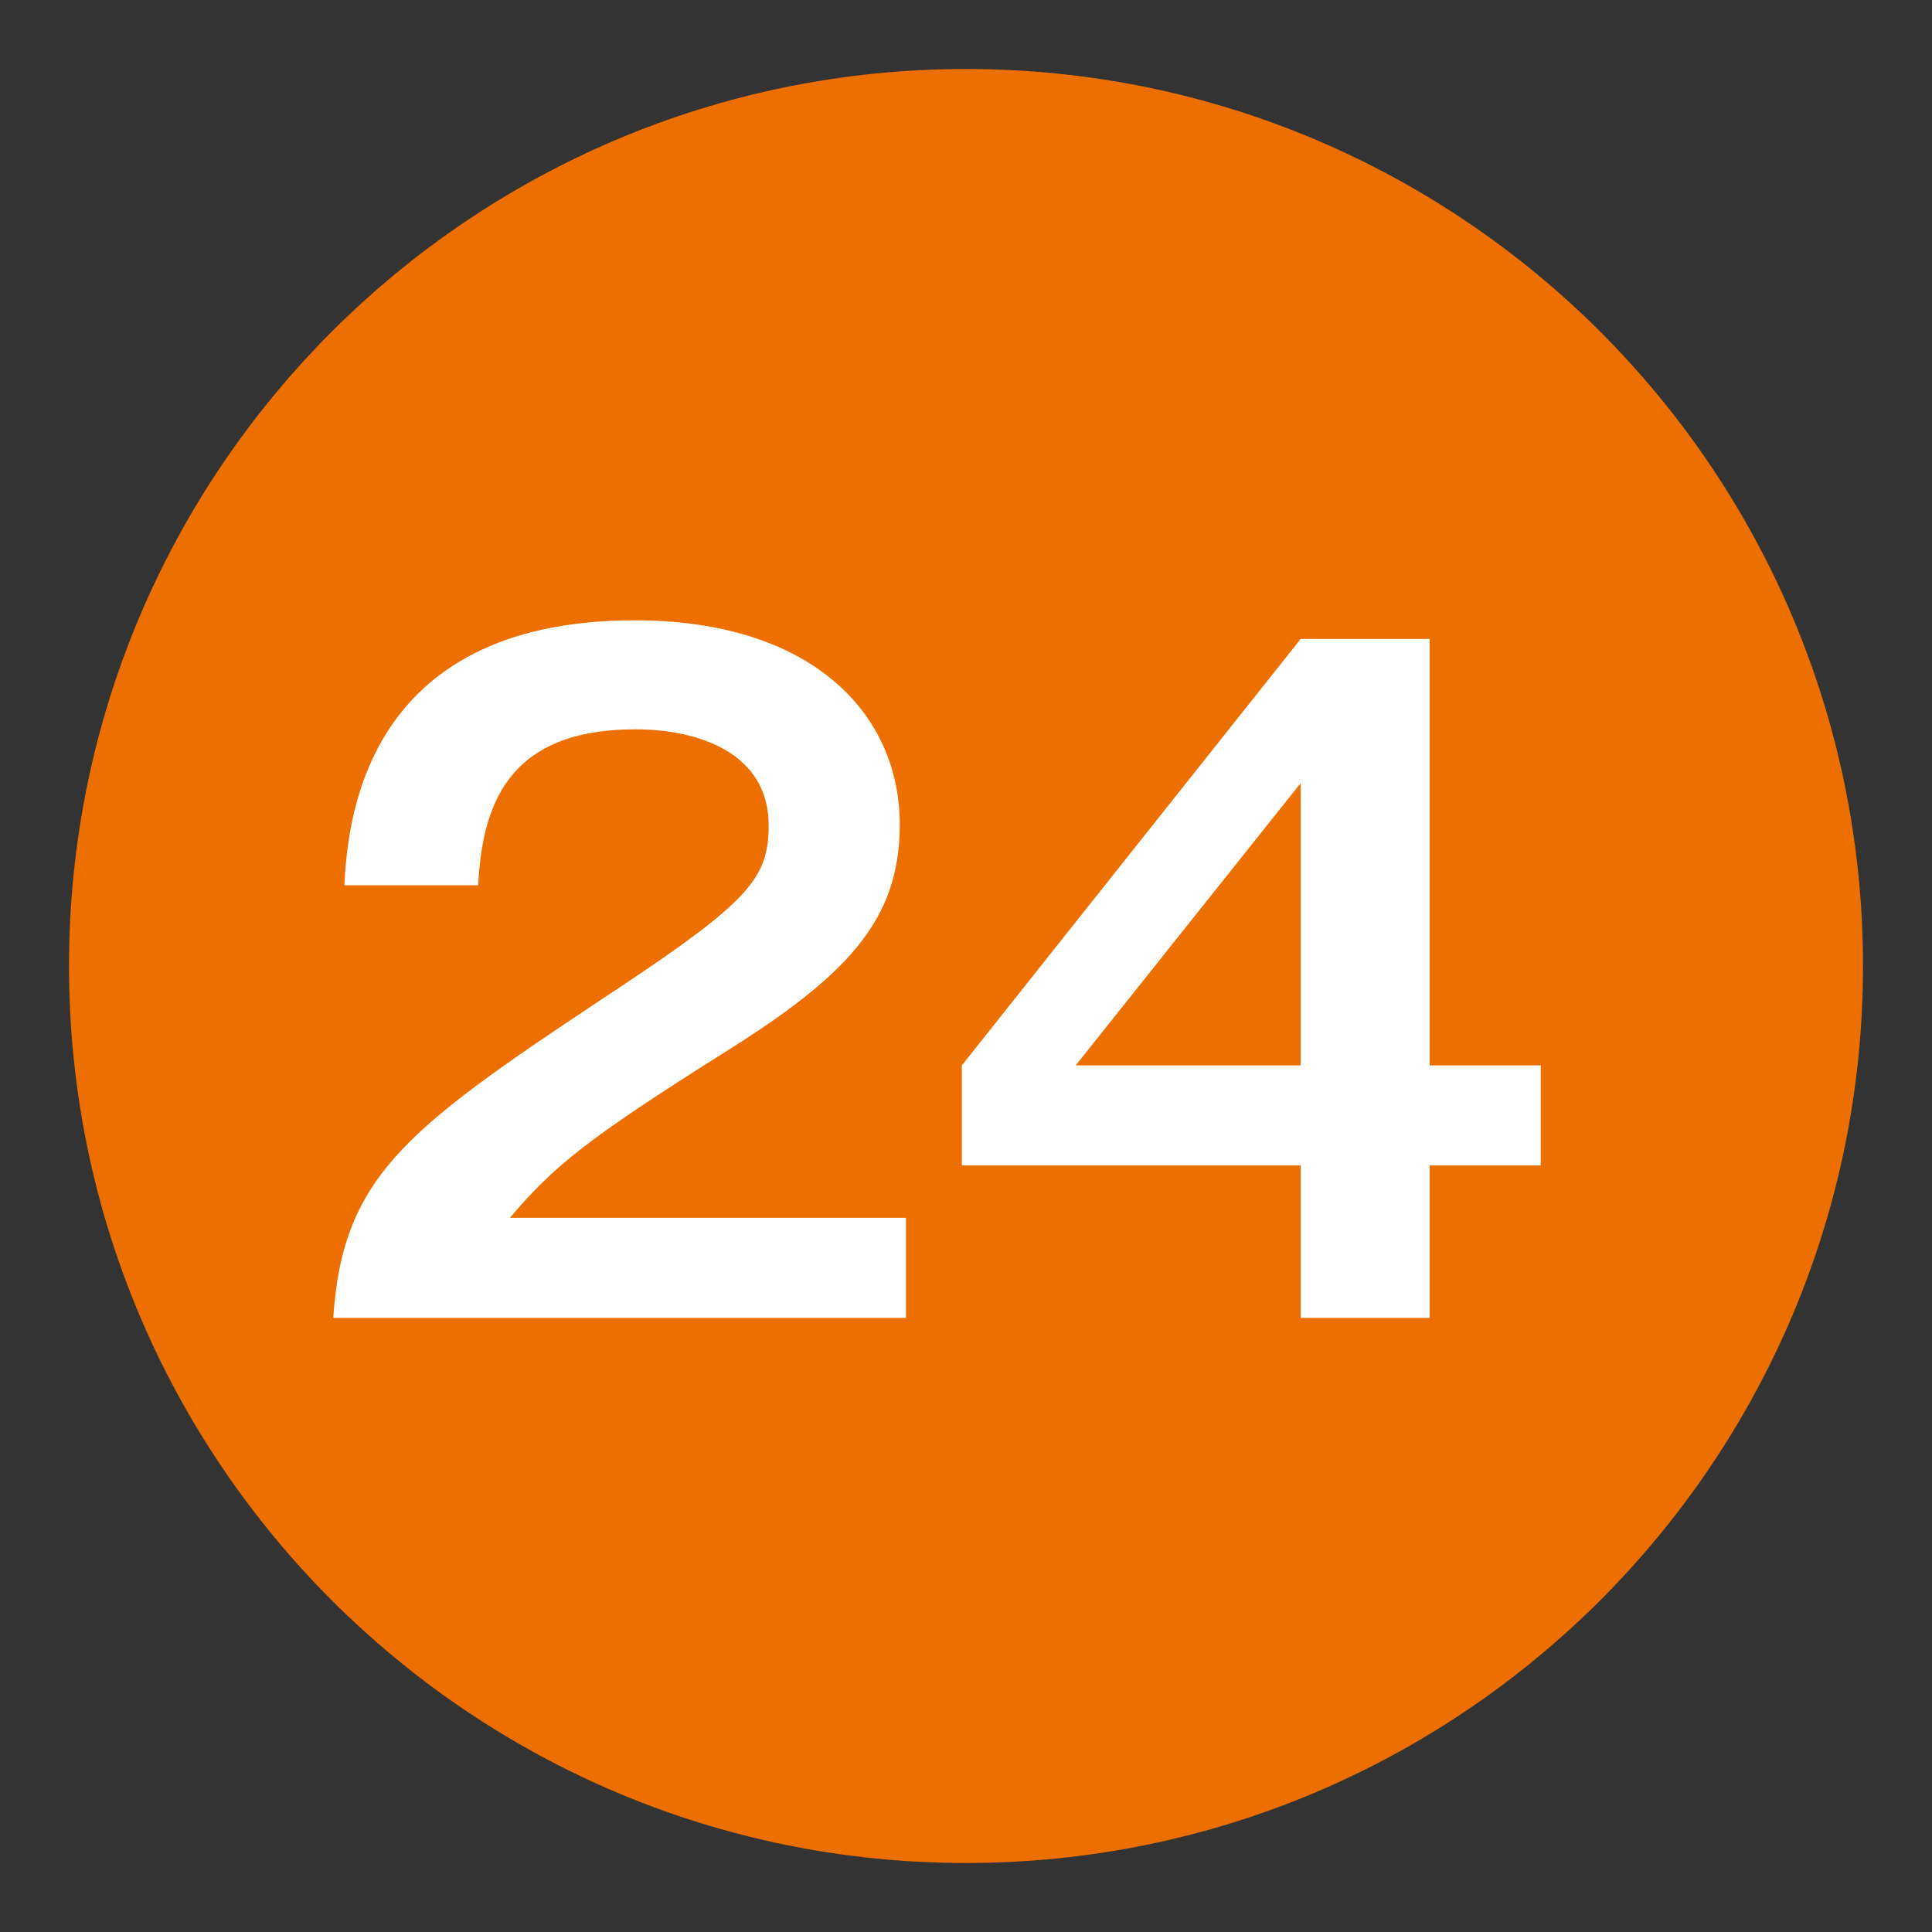
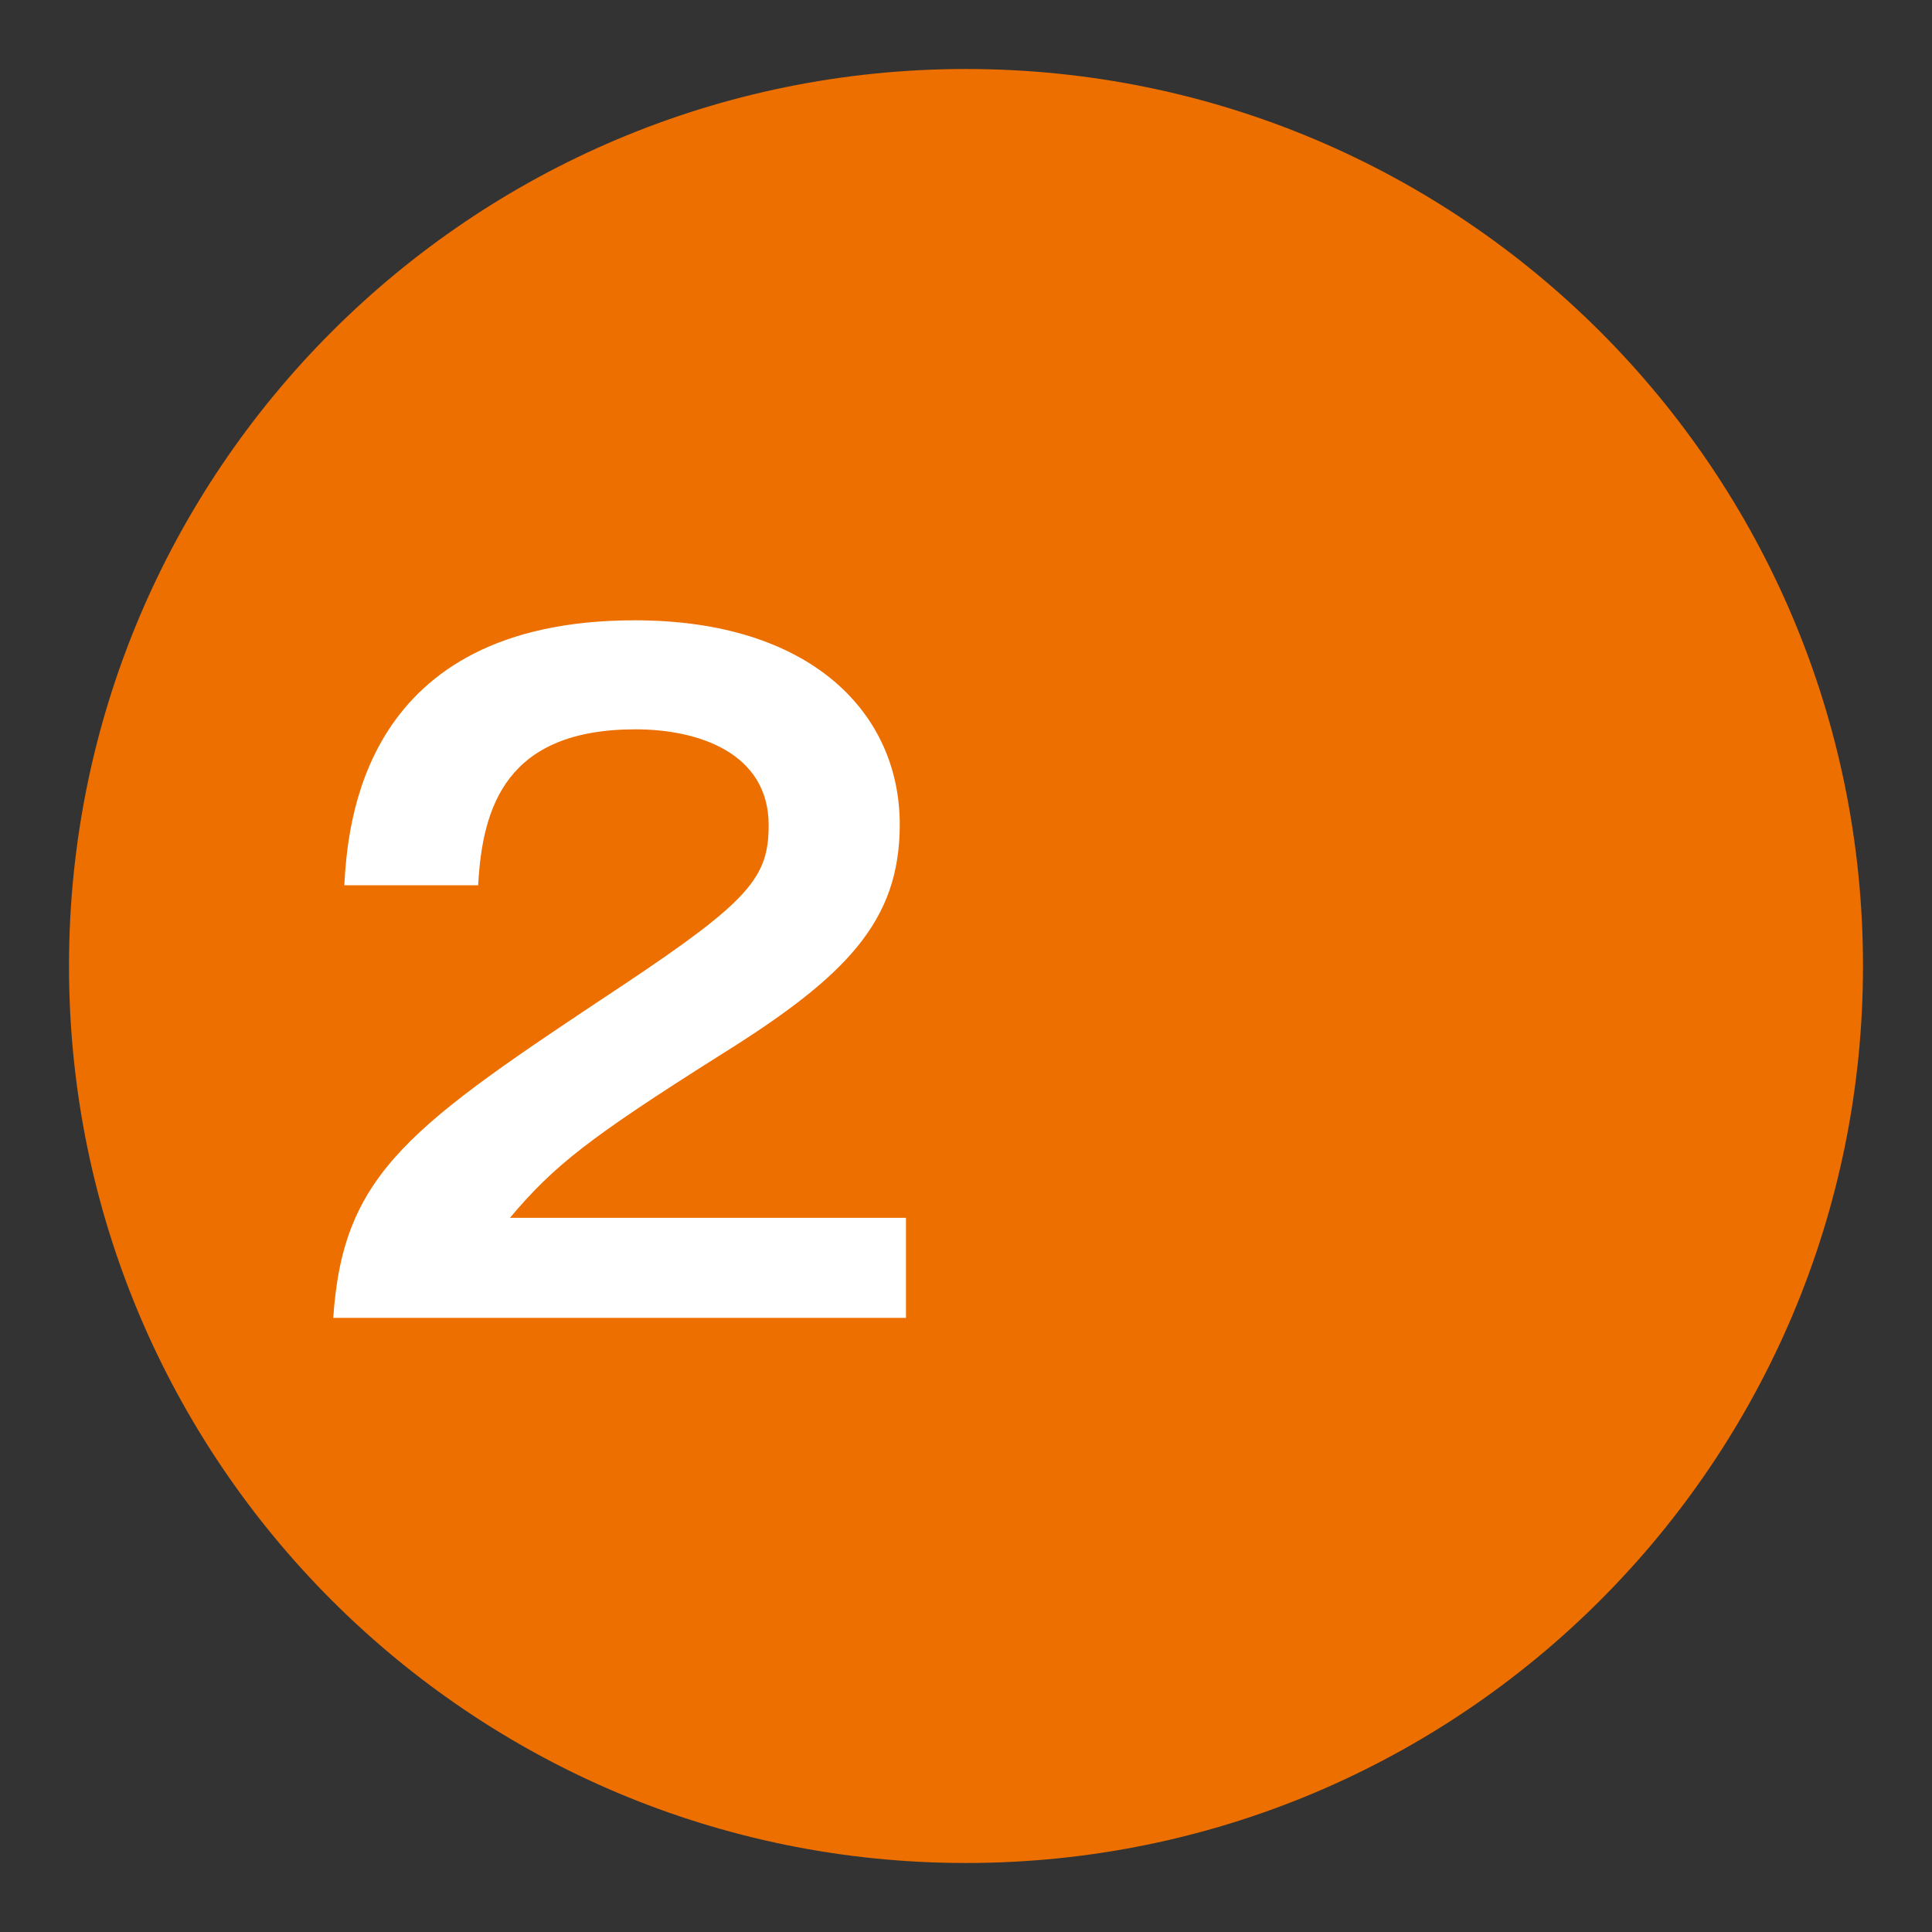
<svg xmlns="http://www.w3.org/2000/svg" id="_レイヤー_1" data-name="レイヤー_1" width="28" height="28" version="1.1" viewBox="0 0 28 28">
  <rect x="0" y="0" width="28" height="28" fill="#333333" stroke="none" />
  <defs>
    <style>
      .st0 {
        fill: #ec6f00;
      }

      .st1 {
        fill: #fff;
      }
    </style>
  </defs>
-   <path class="st0" d="M27,14c0-7.18-5.82-13-13-13S1,6.82,1,14s5.82,13,13,13,13-5.82,13-13Z" />
+   <path class="st0" d="M27,14c0-7.18-5.82-13-13-13S1,6.82,1,14s5.82,13,13,13,13-5.82,13-13" />
  <g>
    <path class="st1" d="M13.13,17.65v1.45H4.83c.14-2.12,1.12-2.78,4.21-4.83,1.83-1.22,2.1-1.56,2.1-2.31,0-1.05-1.02-1.39-1.93-1.39-1.87,0-2.22,1.12-2.28,2.26h-1.94c.05-.86.24-3.84,4.21-3.84,2.55,0,3.84,1.34,3.84,2.96,0,1.4-.77,2.2-2.6,3.34-1.9,1.2-2.41,1.6-3.05,2.36,0,0,5.74,0,5.74,0Z" />
-     <path class="st1" d="M20.72,15.44h1.61v1.45h-1.61v2.21h-1.87v-2.21h-4.91v-1.45l4.91-6.18h1.87v6.18ZM18.85,15.44v-4.09l-3.26,4.09h3.26Z" />
  </g>
</svg>